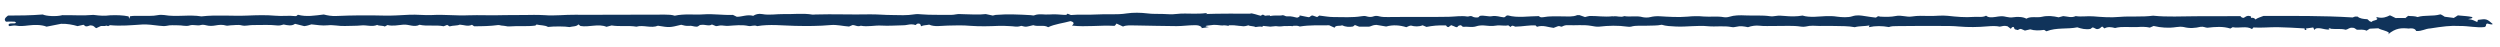
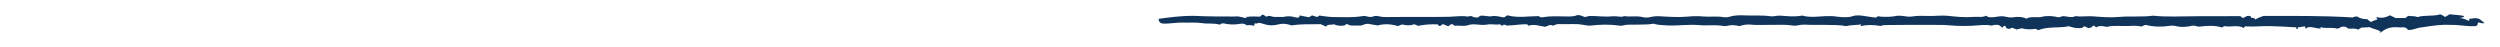
<svg xmlns="http://www.w3.org/2000/svg" id="Layer_1" x="0px" y="0px" viewBox="0 0 1847 34.7" style="enable-background:new 0 0 1847 34.7;" xml:space="preserve">
  <style type="text/css">	.st0{fill-rule:evenodd;clip-rule:evenodd;fill:#10335A;}</style>
-   <path class="st0" d="M34.4,19.7c-3.9-1.6-9.4-1.4-13.5-0.9c-3.3,0.4-6.1,0.7-9.3,0.1c-1.3-0.2-3,0.2-4.6,0.4c-1-0.5-0.8-1.1-0.3-1.6 c1.4-0.9,3.7,0.1,5-0.8c0.1-0.5-0.4-0.8-1-0.9c-2.1-0.1-4.1,0-6.3,0c-1.8-1.7-0.4-3,1.5-4.5c8.3,0,16.9-0.1,25.7-0.8 c2.4,1.2,9.9,1.7,14.5,0.5c7.6-0.1,15.3,0.5,22.9-0.2c5.5,0.7,8.2,0.8,12.3,0.3c4.8-0.2,9.4-0.1,13.7,0.8c0.2,0.6,0.3,1,0.5,1.8 c0.3-0.8,0.4-1.3,0.6-1.9c2.8-0.5,5.9-0.2,8.8-0.3c3.9-0.1,7.8,0.3,11.6-0.5c1.4-0.3,3.4-0.3,4.8-0.1c9,1.6,18.5-0.5,27.5,1 c11.3-1.3,22.7-0.1,34-0.6c6.9-0.3,13.9-0.5,20.6,0.1c5,0.5,9.9-0.3,14.8,0.3c1,0.1,1.3-0.6,1.9-1c6.3,1.7,12.5,0.6,19.1-0.2 c2.7,0.7,5.8,1.3,9.5,1.1c11.5-0.5,23-0.6,34.6-0.3c6.3,0.2,12.7-0.3,19-0.6c5.7-0.3,11.3,0.5,17.1,0.2c8.8-0.5,17.7,0.6,26.6,0.2 c8.3-0.3,16.8,0.2,25.1-0.1c5.2-0.2,10.3,0,15.5-0.1c5.3-0.1,10.5-0.2,15.7,0.1c7.6,0.6,15.1-0.4,22.6-0.3c7.5,0.1,14.9,0,22.4,0 c14.7,0,29.3-0.1,44-0.1c2.6,0,5.1,0.1,7.2,0.8c7.1-1.6,14.4-0.5,21.5-1c7-0.5,14,0.7,21.5,0.4c0.6,0.3,1.8,0.9,2.9,1.4 c4.1,0,7.6-1.9,12.1-0.7c1.6-1.1,3.9-1.8,6.6-1.3c5.3,1,10.6-0.1,15.9,0c7.1,0.2,14.3-0.8,21.3,0.4c0.6,0.1,1.4-0.1,2.1-0.1 c13.3-0.4,26.7,0.2,40-0.1c5.5-0.1,11.1,0.5,16.6,0.5c5.5,0.1,11,0.4,16.5-0.5c1.7-0.3,3.7-0.2,5.5,0c6.1,0.5,12.3,0.3,18.4,0.4 c2.3,0,4.5,0.1,6.9-0.4c1.8-0.4,4-0.1,6-0.1c5,0,10.1,0.6,16-0.1c1.1,0.2,3,0.6,5.2,1.1c0.6-0.1,1.4-0.4,2.2-0.5 c8.7-0.7,17.3-0.3,25.9,0.2c0.9,0.1,2,0.4,2.6,0.1c3.5-1.4,7.4-0.3,11.1-0.6c3.6-0.3,7.4,0,11.1,0.3c1.9,0.2,1.7-0.4,2.3-0.9 c0.8,0.3,1.7,0.7,2.5,1c6.2-0.6,12.6,0,18.8-0.4c7.5-0.5,15,0.4,22.5-0.8c4.8-0.7,10.2-0.6,15.2,0c3.7,0.5,7.4,0.3,11,0.4 c3.6,0.1,6.9,0.5,10.7,0c4-0.5,8.4-0.2,12.5-0.2c3,0,6,0,8.9-0.4c6,1.7-16.7,0.1,33,0.4c0.2-1,6.8,1.6,8.4,1.7 c2.8,0.1,6.4-1.1,6.2,0.1c3.4-0.9,6.8,0,9.4-0.7c3.5,0.8,3.5,2.6,5.3,4c1.7,0.5,4.8,0.1,5.4,1.8c3.2-1.5-0.3-2.8,0.3-4 c0.7-0.3,1.2-0.6,2.5-0.3c2.3,1.4,0,3.3,1.3,5c-2.3,0.9-4.7,1.3-7.2,1.4c-0.2,0.1-0.4,0.2-0.7,0.3c-0.3-0.1-0.5-0.1-0.7-0.2 c-4.8,0.2-9.7-0.3-14.7,0.4c0,0.4-7-0.8-7-0.4l-4.7,0.8c-0.5-0.7-4.3-0.6-5.3-1.3c-1.7,0.5-3,0.9-4.7,0.6c-4.4-0.9-9-0.6-13.5-0.6 c-1.7,0.5-7.4-0.9-7.8-0.3c0,0.2-10.1,0.6-3.1,1.6l-5.5,0.8c0-0.2,0.1-0.4,0.1-0.7c-1.3-1.2-2.8-1.5-4.9-1.5 c-4.6,0-9.1,0.7-13.6,0.7c-10.2,0-20.3-0.4-30.5-0.5c-3.1,0-6.5-0.4-9.1,0.8c-1.8-0.8-3.3-1.5-4.8-2.2c-0.6,0.9-1.1,1.6-1.6,1.7 c-10.9-0.6-20.9,1-31.3-0.2c1.4-1.2,2.1-2.5-1.1-3.3c-5.3,1.5-11.5,2.1-16.5,4.5c-3.1-2-7.7-0.2-11-1.5c-1.8,0.4-3.6,0.9-4.4,1 c-2.7,0.5-3.7-0.8-4.9-0.4c-2.8,1-5.3,0.1-8,0.1c-2.7-0.1-5.2-0.3-8-0.2c-6.9,0.3-14,0.5-20.8,0c-5.8-0.5-11.4-0.4-17.2-0.2 c-4.7,0.1-9.7,1.1-13.6-0.7c-2.2,0.5-4.4,0.3-5.7,1.2c-1.1-0.7-0.1-1.7-2-2c-1.6-0.1-1.6,0.7-2.4,1.1c-1.9-0.7-3.9-0.6-5.8-0.2 c-1.3,0.3-2.6,0.4-4,0.4c-5.1,0.1-10.2,0.5-15.3,0.2c-5.1-0.3-10.2,1.1-15.3,0.1c-2.4,1-4-0.5-6.1-0.5c-0.9,0.4-1.8,0.7-2.6,1.1 c-4.6-0.3-9-1.5-13.5-1.1c-8.8,0.8-17.6,0.8-26.4,0.6c-9.3-0.2-18.7-1.4-28,0.2c-2.1-1.1-4.4,0.3-6.3-0.1 c-5.1-1.1-10.1-0.4-15.1-0.1c-1.7,0.1-3.1-0.2-4.6-0.3c-1.7-0.2-2.9,0.5-4.4,0.5c-0.9-0.4-1.8-0.7-3-1.2c-2.3,1.5-5-0.2-8.1,0.3 c-1.5-0.1-1.5,1.4-3.5,1.3c-1.8,0-3.3-0.9-5.3-0.6c-2.2,0.2-4-0.3-5.8-0.8c-8.6,2.1-8.6,2.1-17.2,0.7c-5,2.1-10.7-0.8-15.9,0.7 c-6-1-12.3,0.1-18.3-0.9c-1.3,0.3-2.5,0.6-3.8,1c-6.1-2.5-12.9,0.5-19.2-0.6c-0.5-0.4-1.1-0.8-1.6-1.2c-1.1,1.7-4.4,1.4-6.5,2 c-3.3-0.6-11.6-0.6-15.9-0.1c-2.3-1.4-5.8-1.1-8.5-1.8c-0.5,0.4-0.6,0.7-0.9,0.8c-6.2,0.8-12.6,0.1-18.8,0.6c-1.1,0.1-2.3,0-3.4-0.3 c-0.8-0.2-1.8-0.2-2.7-0.3c-0.9-0.1-1.8-0.5-2.5-0.4c-5.9,0.8-11.8,0.9-17.8,0.9c-0.5-0.3-1-0.7-1.6-1.1c-3,1.5-5.8,0.1-9-0.1 c-1.9,0.9-5,0.5-7.5,1.3c-0.5-0.3-1.1-0.6-1.8-1.1c-0.9,0.4-1.8,0.7-2.6,1c-5.8-1.2-12.2,0.2-17.8-1.1c-4,2.1-7.8-0.4-11.9-0.1 c-3.9,0.3-7.9,1.3-11.8,0.3c-0.8,0.4-1.4,0.8-2,1.1c-1.6-0.9-4.2-0.3-5.6-1.2c-3.8,1.7-7.9-0.1-12,0.4c-3.6,0.4-8,0.2-11.9,0.4 c-4.4,0.2-8.4-1-12.8-0.5c-4,0.4-7.9-0.3-11.9-0.7c-1.6,0.5-3.3,1.1-5.3,1.3c-2.1-0.5-4.2-1-6.8-1.7c-2.4,1.8-5.5,1.1-8.4,0.5 c-1.6,0.5-3.1,0.9-4.8,0.7c-6-0.7-12-0.2-18-0.3c-2.7,0-5.6,0.9-8,0.3c-3-0.8-5.6-0.1-8.4-0.1c-1,0-2.4,0.5-3.3,0.2 c-2.7-0.8-5.1-0.6-7.9-0.1c-2,0.4-4.7,0.5-6.8-0.1c-1.4-0.4-3.1-0.5-4-0.2c-2.7,0.8-5.5-0.6-8.3,0.3c-2.6,0.9-5.7-0.2-8.7-0.1 c-2.8,0-5.5-0.3-8.4,0.4c-1.5,0.3-3.6,0.1-5.5-0.1c-4.1-0.5-8.4-1.1-12.4-0.9c-8,0.5-15.8,1.3-23.8,0.5c-0.1,0-0.3,0.1-1,0.5 c-0.3,0.7-2-0.8-2.4,0.1h-3.1c0.2-0.3-4.1,1.9-3.7,1.6c-1.5-0.6-1.2-1.8-3.8-2c-1.2-0.3-2.2,1-4.1,0.6c-0.4-0.3-1-0.7-1.5-1.1 c-1.5,0.3-2.9,0.7-4.4,1c-3.3-1-8-1.9-12.2-1.7" />
  <path class="st0" d="M940.8,204.9c0,0.4-0.5,1,0.5,1.1C941.1,205.6,940.9,205.2,940.8,204.9z" />
-   <path class="st0" d="M942.6,205c-0.7,0.6-0.7,1,0,1.7C942.6,206,942.6,205.6,942.6,205z" />
  <g>
-     <path class="st0" d="M911.9,12.2c5.6-0.7,9.9,3,9.2-0.4c-0.5,2.3-3.3-0.2,9.5,0.5c1.7-0.4,0.8-1.5,2.7-1.4c0.7,0.4,1.4,0.9,2.4,1.5  c2.1-1.5,3.8,0.1,5.9,0.1c2.3,0,4.6,0,6.8,0c7.3-2,11.2,3,11.8-1.1c2.3,0.5,4.4,0.9,6.5,1.3c1.7,0,1.3-1.4,3.2-1.2  c1.1,0.4,2.2,0.7,3.2,1.1c0.7-0.5,1.2-0.8,1.6-1.1c3.6,0.4,7,1.1,10.5,1.1c6.9,0,13.9,0.5,20.7-0.6c1.1-0.2,2.5-0.3,3.4,0  c2,0.6,3.8,0.8,5.8,0c1.3-0.5,2.9-0.2,4,0.1c2,0.5,4,0.5,6.1,0.5c15.1-0.2,30.2,0.1,45.3-0.2c4.5-0.1,9-0.9,13.5-0.2  c1.1,0.2,1.9-0.7,3.5-0.2c0.7,0.6,2.1,1,4,0.9c1.4,0,1.1-1,2-1.2c3-0.5,6.1,0.7,8.5,0.3c3.7-0.7,6,0.6,9,0.8  c1.6-0.1,1.1-1.4,3.1-1.4c7.2,2,15.1,0.5,22.9,0.5c0.4,0.7,1.5,1.1,3.1,0.8c4.7-0.9,9.5-0.6,14.4-0.6c3.6,0,7.4,0.5,10.7-0.9  c0.3-0.1,0.9,0,1.8,0c1.2,0.4,2.7,0.9,4,1.4c1.3-0.3,2.4-0.7,3.4-0.8c5.6-0.1,11.2,0.9,16.9,0.2c0.2,0,0.5,0.2,0.6,0.1  c2.7-0.5,5.5,1,8.1-0.2c4.4,0.8,9.2-0.5,13.7,0.8c0.9,0.2,3.6,0.5,5.7-0.1c1.8-0.5,4.4-0.7,6.5-0.6c6.9,0.4,13.8,0.9,20.8,0.3  c3.9-0.4,8-0.5,12-0.1c4.9,0.4,10-0.4,14.9,0.5c1.2,0.2,2.7,0.1,4-0.3c3.7-1.2,7.8-1.2,12-1c6.1,0.3,12.2-0.3,18.2,0.6  c1.3,0.2,2.8,0,4.1-0.2c2.3-0.4,4.3-0.2,6.7,0c4.2,0.4,8.7,0.5,13.1-0.3c2.6,0.8,5.4,1,8.9,0.9c5.4-0.2,10.9-1,16.6-0.1  c3.4,0.5,8.3,0.7,11-0.2c3.7-1.2,6.3-0.7,9.6-0.2c2.8,0.5,5.6,0.8,7.9,1.1c1.4-0.3,1.1-1.1,2.3-1c0.4,0.1,0.8,0.3,1.2,0.3  c3.9,0.2,7.7,0.3,11.6-0.5c3.8-0.8,7.8,1,11.6,0.4c4.4-0.7,8.6-0.5,13-0.4c4.6,0.1,9.3-0.6,13.7-0.1c6.4,0.7,12.7,1.3,19,0.8  c3-0.3,6.6,0.6,9.2-0.9c0.7,0.4,1.1,0.9,2.4,1.1c3.2,0.4,5.8-0.6,8.8-0.7c3-0.1,5.2,1.3,8.6,0.8c3.3-0.5,7.2-0.5,10,1  c3.2-2,7.9-0.5,11.5-1.4c4.3-1,8.5-0.5,12.3,0.4c1.3-0.4,2.3-0.6,3.4-0.9c3,0.2,6.1,1.5,9.2,0c4.3,0.7,8.6-0.2,13.2,0.2  c6.1,0.5,12.6,1,19.1,0.4c8.2-0.7,16.7,0.2,24.9-0.9c10.6,1.1,21.2,0.4,31.8,0.4c10.9,0.1,21.8-0.1,32.7-0.1c0.6,0.7,1,1.3,2.5,1.3  c1.4-0.8,2.5-2.2,5.4-1c0,0.3-0.1,0.6-0.1,1c2-0.3,2.8,0.4,3.3,1.2c1.5-1.2,4-1.8,5.9-2.6c21.8,0,43.3-0.3,66,1.1  c0.3,0,1.3-1,3.7-0.6c1.3,1.4,4.4,1.8,7.1,1.9c1.3,0.8,1.1,1.8,3.4,2c0-1.3,3.8-0.8,4-2.4c0.3-0.2-1.9-0.4-0.2-1.1  c4.1,1.1,7.1-0.2,9.1-1.2c0.4-0.8,5,2.6,5.2,1.8h6.2c0,0.9,2.8-2.4,2.8-1.5c2.5,0.1,4.8,0.1,6.6,0.8c5.2-1.6,11.4-0.4,16.5-1.9  c0.6-0.6,4.1,2.2,3.7,1.7l6.2,0.8c-0.2,0.8,4-2.5,3.6-1.8c3.9,0.4,7.3,0.5,10.4,1.2c0.4,0.8-0.5,1.1-3.1,1.5  c3.6,0.3,4.7,1.4,6.6,2.1c1-0.4,0.2-1,0.7-1.5c6.3-0.9,6.5-0.8,11,3.1c-0.8,0.4-1.6,0.3-2.5,0c-0.5-0.2-1.2-0.3-1.7-0.4  c-1.6,0.7,0,1.7-1.9,2.6c-5.8,0.7-11.8-0.9-18.5-0.8c-6.6-0.4-12.6,0.4-21.5,1.8c-4.1,0.2-6.1,2.2-10.5,1.9  c-0.5-0.9-1.4-2.4-5.6-1.8c-5.3-0.5-9.5-0.5-15.2,4.3c0.2-0.3,0.4-0.7,0.7-1.1c-1.8-1.8-5.8-2-7.9-3.4c-2.3,0.1-4.3,0.2-6.3,0.3  c-0.8,0.5-1.5,0.9-2.4,1.5c-2.1-1.1-4.7-0.7-7.1-0.7c-1.2-0.6-1.6-1.6-3.6-1.5c-2.3-0.1-2.9,1.2-4.7,1.5c-3.3-1-7.2-0.3-10.7-0.7  c-0.5-0.2-0.9-0.5-1.7-0.3c-0.4,0.4,0.1,0.6,0.6,0.8c-2.5,0.3-4.4-0.5-6.5-0.8c-2.1-0.3-4.1-0.4-4.8,1.2c-0.3-0.7-0.6-1.2-0.9-1.9  c-1.9,0.3-3.7,0.5-5.5,0.8c0.3,0.4,0.4,0.7,0.6,1c-2.2,0.4-1.2-1.1-1.5-1.1c-7.3-0.4-13.4-0.8-19.6-0.9c-6.1-0.1-12.2,0.6-18.2,0.2  c-0.5,0.5-0.7,0.8-1,1.2c-4-2.6-9.7-0.4-14.3-1.4c-0.6,0.4-1.2,0.7-1.7,1c-5.4-1.7-10.9-1.3-17-0.6c-1.4,0-2.8-1-4.9-0.7  c-4.1,1-8.3,1.3-12.5,0.2c-1.8-0.4-3.9-0.2-5.4,0c-5.9,0.9-11.4,0.5-16.9-0.8c-1,0.4-1.9,0.8-2.8,1.2c-3-0.7-6.3-0.6-9.3-0.4  c-5.5,0.3-11.1-0.7-16.4,0.7c-2.7-0.7-5.5-1.1-7.8,0.3c-0.8-0.6-1.2-1-1.7-1.4c-1.2,0.5-1.3,1.6-3.3,1.9c-1.7,0.2-2.2-1.1-3.9-1.2  c-0.5,0.3-1,0.7-1.5,1.1c-3.7,0.6-6.7-0.2-9.7-1.2c-7.1,1.5-15.5,0-22.7,2.9c-0.7,0-0.9-0.8-1.9-1c-3.5,0.5-7,0.6-10.2-0.4  c-1.5,0.3-2.7,0.6-3.9,0.9c-1-0.4-1.9-0.8-2.6-1.1c-1.8-0.6-2.1,1.3-3.5,0.5c-2.6-0.3-1.2-1.6-2.5-2.1c-1.2,0.1-1.2,0.7-1.8,1.4  c-1.2-0.9-2.2-1.7-2.5-1.9c-2.8-0.7-3.8,0.1-5.7,0.3c-2.7-0.6-5.7-0.5-9.3-0.2c-6.8,0.6-14,0.7-20.8,0.1c-4.2-0.4-8.2-0.4-12.3-0.4  c-11.2-0.1-22.3,0-33.5,0.1c-2.1,0-4.2,0-6,0.7c-5-0.9-9.9-1-14.8,0.1c0.2-0.4,0.3-0.7,0.5-1.3c-3.6,0.7-7.3,0.3-10.9,1.3  c-4.7-0.9-10-0.8-15.3-0.9c-3.5-0.1-7,0-10.5,0c-3.5-0.1-6.9-0.5-10.3,0.4c-1,0.2-2.4,0.3-3.4,0.1c-6.4-1-12.9-0.4-19.3-0.5  c-3.9-0.1-7.7,0.3-11.7-0.2c-2.5-0.3-5.8,0.1-8.4,1.1c-2.9-0.6-5.7-1.1-8.7-0.3c-1,0.3-2.4,0.4-3.4,0.2c-5.7-1.1-11.6-0.1-17.3-0.6  c-8-0.8-15.9,0.6-23.9,0.2c-3.7-0.2-7.3-0.3-10.4-1.3c-3.7,0.8-7.5,0.5-11.1,0.7c-3.9,0.2-7.9-0.4-11.6,0.7c-0.7,0.2-1.9,0.1-2.7,0  c-7-1-13.9-0.8-20.9,0c-1.8,0.2-4.1-0.3-5.9-0.6c-5.7-1-11.5-0.2-17.2-0.5c-1.8-0.1-3,0.4-4.2,1c-0.9,0.5-1.3-0.5-2.9-0.3  c-0.8,0.3-2.1,0.8-3.4,1.3c-4-0.4-7.7-2.3-12.3-0.8c-0.2-0.2-0.5-0.5-1-1c-4.7-0.3-9.4,0.8-15,0.9c-0.1,0-1-0.4-1.8-0.7  c-1.4,0-1.1,0.7-1.8,0.9c-0.5-0.3-0.9-0.7-1.6-1.2c-2.8,0.7-6-0.3-8.8,0.2c-3.4,0.6-6.2,0.2-9.4-0.1c-1.7-0.1-3.9,0.1-5.3,0.6  c-3.2,1.1-6.4,0.1-9.6,0.4c-1.2,0.1-1.1-1.3-2.4-1.1c-1.8,0.2-1.6,1-2.3,1.4c-1.1,0-1.6-0.4-2.3-0.7c-0.5-0.2-1.1-0.4-2.1-0.8  c-0.7,0.5-1.3,1-1.9,1.4c-1.8,0-1.5-1.3-2-1.2c-5.6-0.2-9.8,0.2-14.3,1.1c-0.5-0.2-1.5-0.6-2.9-1.2c-2.7,1.1-5.8,1-8.6,0.2  c-1.7,0.2-2.4,0.9-3.4,1.2c-4.9-1.5-9.8-1.9-14.9-0.5c-2.6-0.5-5.2-0.9-7.2-1.2c-2.8,0-3.8,1.1-5.4,1.3c-2.5,0-4.8,0-7.4,0  c-0.9-0.3-2-0.7-3.1-1.2c-0.5,0.3-0.8,0.6-1.4,1.1c-2.8,0.5-5.6,0.3-8.1-0.9c-1.5,0.8-4.9-0.3-5.5,1.8c-1.5-0.7-2.7-1.2-4-1.8  c-7.1,0.1-14.3-0.3-21.7,0.9c-6.1-2.4-10-0.5-11.9-0.3c-5,0.8-8-0.7-11.5-1.6c-1.4-0.1-2.1,0.9-3.7,0.3c-0.2,0.8-0.3,1.2-0.5,1.9  c-1.8-0.5-3.6-0.7-5.6-0.4c-2.8-2.9-5.8,0.5-14.9-1c-2.4-0.7-3.9-0.6-4.7,0.6c-4-1.4-8.9-0.5-13.2-1.2c-4.6-0.7-9.5-0.2-14.2-0.4  c-5.1-0.2-10.3,1.2-15.8,0.6c-1.5-0.8-2.3-1.8-2-3.4c8.2-1.1,16.4-2.2,24.9-2.2C895.3,12.3,903.4,12.2,911.9,12.2z" />
+     <path class="st0" d="M911.9,12.2c5.6-0.7,9.9,3,9.2-0.4c-0.5,2.3-3.3-0.2,9.5,0.5c1.7-0.4,0.8-1.5,2.7-1.4c0.7,0.4,1.4,0.9,2.4,1.5  c2.1-1.5,3.8,0.1,5.9,0.1c2.3,0,4.6,0,6.8,0c7.3-2,11.2,3,11.8-1.1c2.3,0.5,4.4,0.9,6.5,1.3c1.7,0,1.3-1.4,3.2-1.2  c1.1,0.4,2.2,0.7,3.2,1.1c0.7-0.5,1.2-0.8,1.6-1.1c3.6,0.4,7,1.1,10.5,1.1c6.9,0,13.9,0.5,20.7-0.6c1.1-0.2,2.5-0.3,3.4,0  c2,0.6,3.8,0.8,5.8,0c1.3-0.5,2.9-0.2,4,0.1c2,0.5,4,0.5,6.1,0.5c15.1-0.2,30.2,0.1,45.3-0.2c4.5-0.1,9-0.9,13.5-0.2  c1.1,0.2,1.9-0.7,3.5-0.2c0.7,0.6,2.1,1,4,0.9c1.4,0,1.1-1,2-1.2c3-0.5,6.1,0.7,8.5,0.3c3.7-0.7,6,0.6,9,0.8  c1.6-0.1,1.1-1.4,3.1-1.4c7.2,2,15.1,0.5,22.9,0.5c0.4,0.7,1.5,1.1,3.1,0.8c4.7-0.9,9.5-0.6,14.4-0.6c3.6,0,7.4,0.5,10.7-0.9  c0.3-0.1,0.9,0,1.8,0c1.2,0.4,2.7,0.9,4,1.4c1.3-0.3,2.4-0.7,3.4-0.8c5.6-0.1,11.2,0.9,16.9,0.2c0.2,0,0.5,0.2,0.6,0.1  c2.7-0.5,5.5,1,8.1-0.2c4.4,0.8,9.2-0.5,13.7,0.8c0.9,0.2,3.6,0.5,5.7-0.1c1.8-0.5,4.4-0.7,6.5-0.6c6.9,0.4,13.8,0.9,20.8,0.3  c3.9-0.4,8-0.5,12-0.1c4.9,0.4,10-0.4,14.9,0.5c1.2,0.2,2.7,0.1,4-0.3c3.7-1.2,7.8-1.2,12-1c6.1,0.3,12.2-0.3,18.2,0.6  c1.3,0.2,2.8,0,4.1-0.2c2.3-0.4,4.3-0.2,6.7,0c4.2,0.4,8.7,0.5,13.1-0.3c2.6,0.8,5.4,1,8.9,0.9c5.4-0.2,10.9-1,16.6-0.1  c3.4,0.5,8.3,0.7,11-0.2c3.7-1.2,6.3-0.7,9.6-0.2c2.8,0.5,5.6,0.8,7.9,1.1c1.4-0.3,1.1-1.1,2.3-1c0.4,0.1,0.8,0.3,1.2,0.3  c3.9,0.2,7.7,0.3,11.6-0.5c3.8-0.8,7.8,1,11.6,0.4c4.4-0.7,8.6-0.5,13-0.4c4.6,0.1,9.3-0.6,13.7-0.1c6.4,0.7,12.7,1.3,19,0.8  c3-0.3,6.6,0.6,9.2-0.9c0.7,0.4,1.1,0.9,2.4,1.1c3.2,0.4,5.8-0.6,8.8-0.7c3-0.1,5.2,1.3,8.6,0.8c3.3-0.5,7.2-0.5,10,1  c3.2-2,7.9-0.5,11.5-1.4c4.3-1,8.5-0.5,12.3,0.4c1.3-0.4,2.3-0.6,3.4-0.9c3,0.2,6.1,1.5,9.2,0c4.3,0.7,8.6-0.2,13.2,0.2  c6.1,0.5,12.6,1,19.1,0.4c8.2-0.7,16.7,0.2,24.9-0.9c10.6,1.1,21.2,0.4,31.8,0.4c10.9,0.1,21.8-0.1,32.7-0.1c0.6,0.7,1,1.3,2.5,1.3  c1.4-0.8,2.5-2.2,5.4-1c0,0.3-0.1,0.6-0.1,1c2-0.3,2.8,0.4,3.3,1.2c1.5-1.2,4-1.8,5.9-2.6c21.8,0,43.3-0.3,66,1.1  c0.3,0,1.3-1,3.7-0.6c1.3,1.4,4.4,1.8,7.1,1.9c1.3,0.8,1.1,1.8,3.4,2c0-1.3,3.8-0.8,4-2.4c0.3-0.2-1.9-0.4-0.2-1.1  c4.1,1.1,7.1-0.2,9.1-1.2c0.4-0.8,5,2.6,5.2,1.8h6.2c0,0.9,2.8-2.4,2.8-1.5c2.5,0.1,4.8,0.1,6.6,0.8c5.2-1.6,11.4-0.4,16.5-1.9  c0.6-0.6,4.1,2.2,3.7,1.7c-0.2,0.8,4-2.5,3.6-1.8c3.9,0.4,7.3,0.5,10.4,1.2c0.4,0.8-0.5,1.1-3.1,1.5  c3.6,0.3,4.7,1.4,6.6,2.1c1-0.4,0.2-1,0.7-1.5c6.3-0.9,6.5-0.8,11,3.1c-0.8,0.4-1.6,0.3-2.5,0c-0.5-0.2-1.2-0.3-1.7-0.4  c-1.6,0.7,0,1.7-1.9,2.6c-5.8,0.7-11.8-0.9-18.5-0.8c-6.6-0.4-12.6,0.4-21.5,1.8c-4.1,0.2-6.1,2.2-10.5,1.9  c-0.5-0.9-1.4-2.4-5.6-1.8c-5.3-0.5-9.5-0.5-15.2,4.3c0.2-0.3,0.4-0.7,0.7-1.1c-1.8-1.8-5.8-2-7.9-3.4c-2.3,0.1-4.3,0.2-6.3,0.3  c-0.8,0.5-1.5,0.9-2.4,1.5c-2.1-1.1-4.7-0.7-7.1-0.7c-1.2-0.6-1.6-1.6-3.6-1.5c-2.3-0.1-2.9,1.2-4.7,1.5c-3.3-1-7.2-0.3-10.7-0.7  c-0.5-0.2-0.9-0.5-1.7-0.3c-0.4,0.4,0.1,0.6,0.6,0.8c-2.5,0.3-4.4-0.5-6.5-0.8c-2.1-0.3-4.1-0.4-4.8,1.2c-0.3-0.7-0.6-1.2-0.9-1.9  c-1.9,0.3-3.7,0.5-5.5,0.8c0.3,0.4,0.4,0.7,0.6,1c-2.2,0.4-1.2-1.1-1.5-1.1c-7.3-0.4-13.4-0.8-19.6-0.9c-6.1-0.1-12.2,0.6-18.2,0.2  c-0.5,0.5-0.7,0.8-1,1.2c-4-2.6-9.7-0.4-14.3-1.4c-0.6,0.4-1.2,0.7-1.7,1c-5.4-1.7-10.9-1.3-17-0.6c-1.4,0-2.8-1-4.9-0.7  c-4.1,1-8.3,1.3-12.5,0.2c-1.8-0.4-3.9-0.2-5.4,0c-5.9,0.9-11.4,0.5-16.9-0.8c-1,0.4-1.9,0.8-2.8,1.2c-3-0.7-6.3-0.6-9.3-0.4  c-5.5,0.3-11.1-0.7-16.4,0.7c-2.7-0.7-5.5-1.1-7.8,0.3c-0.8-0.6-1.2-1-1.7-1.4c-1.2,0.5-1.3,1.6-3.3,1.9c-1.7,0.2-2.2-1.1-3.9-1.2  c-0.5,0.3-1,0.7-1.5,1.1c-3.7,0.6-6.7-0.2-9.7-1.2c-7.1,1.5-15.5,0-22.7,2.9c-0.7,0-0.9-0.8-1.9-1c-3.5,0.5-7,0.6-10.2-0.4  c-1.5,0.3-2.7,0.6-3.9,0.9c-1-0.4-1.9-0.8-2.6-1.1c-1.8-0.6-2.1,1.3-3.5,0.5c-2.6-0.3-1.2-1.6-2.5-2.1c-1.2,0.1-1.2,0.7-1.8,1.4  c-1.2-0.9-2.2-1.7-2.5-1.9c-2.8-0.7-3.8,0.1-5.7,0.3c-2.7-0.6-5.7-0.5-9.3-0.2c-6.8,0.6-14,0.7-20.8,0.1c-4.2-0.4-8.2-0.4-12.3-0.4  c-11.2-0.1-22.3,0-33.5,0.1c-2.1,0-4.2,0-6,0.7c-5-0.9-9.9-1-14.8,0.1c0.2-0.4,0.3-0.7,0.5-1.3c-3.6,0.7-7.3,0.3-10.9,1.3  c-4.7-0.9-10-0.8-15.3-0.9c-3.5-0.1-7,0-10.5,0c-3.5-0.1-6.9-0.5-10.3,0.4c-1,0.2-2.4,0.3-3.4,0.1c-6.4-1-12.9-0.4-19.3-0.5  c-3.9-0.1-7.7,0.3-11.7-0.2c-2.5-0.3-5.8,0.1-8.4,1.1c-2.9-0.6-5.7-1.1-8.7-0.3c-1,0.3-2.4,0.4-3.4,0.2c-5.7-1.1-11.6-0.1-17.3-0.6  c-8-0.8-15.9,0.6-23.9,0.2c-3.7-0.2-7.3-0.3-10.4-1.3c-3.7,0.8-7.5,0.5-11.1,0.7c-3.9,0.2-7.9-0.4-11.6,0.7c-0.7,0.2-1.9,0.1-2.7,0  c-7-1-13.9-0.8-20.9,0c-1.8,0.2-4.1-0.3-5.9-0.6c-5.7-1-11.5-0.2-17.2-0.5c-1.8-0.1-3,0.4-4.2,1c-0.9,0.5-1.3-0.5-2.9-0.3  c-0.8,0.3-2.1,0.8-3.4,1.3c-4-0.4-7.7-2.3-12.3-0.8c-0.2-0.2-0.5-0.5-1-1c-4.7-0.3-9.4,0.8-15,0.9c-0.1,0-1-0.4-1.8-0.7  c-1.4,0-1.1,0.7-1.8,0.9c-0.5-0.3-0.9-0.7-1.6-1.2c-2.8,0.7-6-0.3-8.8,0.2c-3.4,0.6-6.2,0.2-9.4-0.1c-1.7-0.1-3.9,0.1-5.3,0.6  c-3.2,1.1-6.4,0.1-9.6,0.4c-1.2,0.1-1.1-1.3-2.4-1.1c-1.8,0.2-1.6,1-2.3,1.4c-1.1,0-1.6-0.4-2.3-0.7c-0.5-0.2-1.1-0.4-2.1-0.8  c-0.7,0.5-1.3,1-1.9,1.4c-1.8,0-1.5-1.3-2-1.2c-5.6-0.2-9.8,0.2-14.3,1.1c-0.5-0.2-1.5-0.6-2.9-1.2c-2.7,1.1-5.8,1-8.6,0.2  c-1.7,0.2-2.4,0.9-3.4,1.2c-4.9-1.5-9.8-1.9-14.9-0.5c-2.6-0.5-5.2-0.9-7.2-1.2c-2.8,0-3.8,1.1-5.4,1.3c-2.5,0-4.8,0-7.4,0  c-0.9-0.3-2-0.7-3.1-1.2c-0.5,0.3-0.8,0.6-1.4,1.1c-2.8,0.5-5.6,0.3-8.1-0.9c-1.5,0.8-4.9-0.3-5.5,1.8c-1.5-0.7-2.7-1.2-4-1.8  c-7.1,0.1-14.3-0.3-21.7,0.9c-6.1-2.4-10-0.5-11.9-0.3c-5,0.8-8-0.7-11.5-1.6c-1.4-0.1-2.1,0.9-3.7,0.3c-0.2,0.8-0.3,1.2-0.5,1.9  c-1.8-0.5-3.6-0.7-5.6-0.4c-2.8-2.9-5.8,0.5-14.9-1c-2.4-0.7-3.9-0.6-4.7,0.6c-4-1.4-8.9-0.5-13.2-1.2c-4.6-0.7-9.5-0.2-14.2-0.4  c-5.1-0.2-10.3,1.2-15.8,0.6c-1.5-0.8-2.3-1.8-2-3.4c8.2-1.1,16.4-2.2,24.9-2.2C895.3,12.3,903.4,12.2,911.9,12.2z" />
  </g>
-   <path class="st0" d="M1209.7,205.3c0.1-0.7,0.1-1.1,0.1-1.5C1209.1,204,1209.5,204.5,1209.7,205.3z" />
</svg>